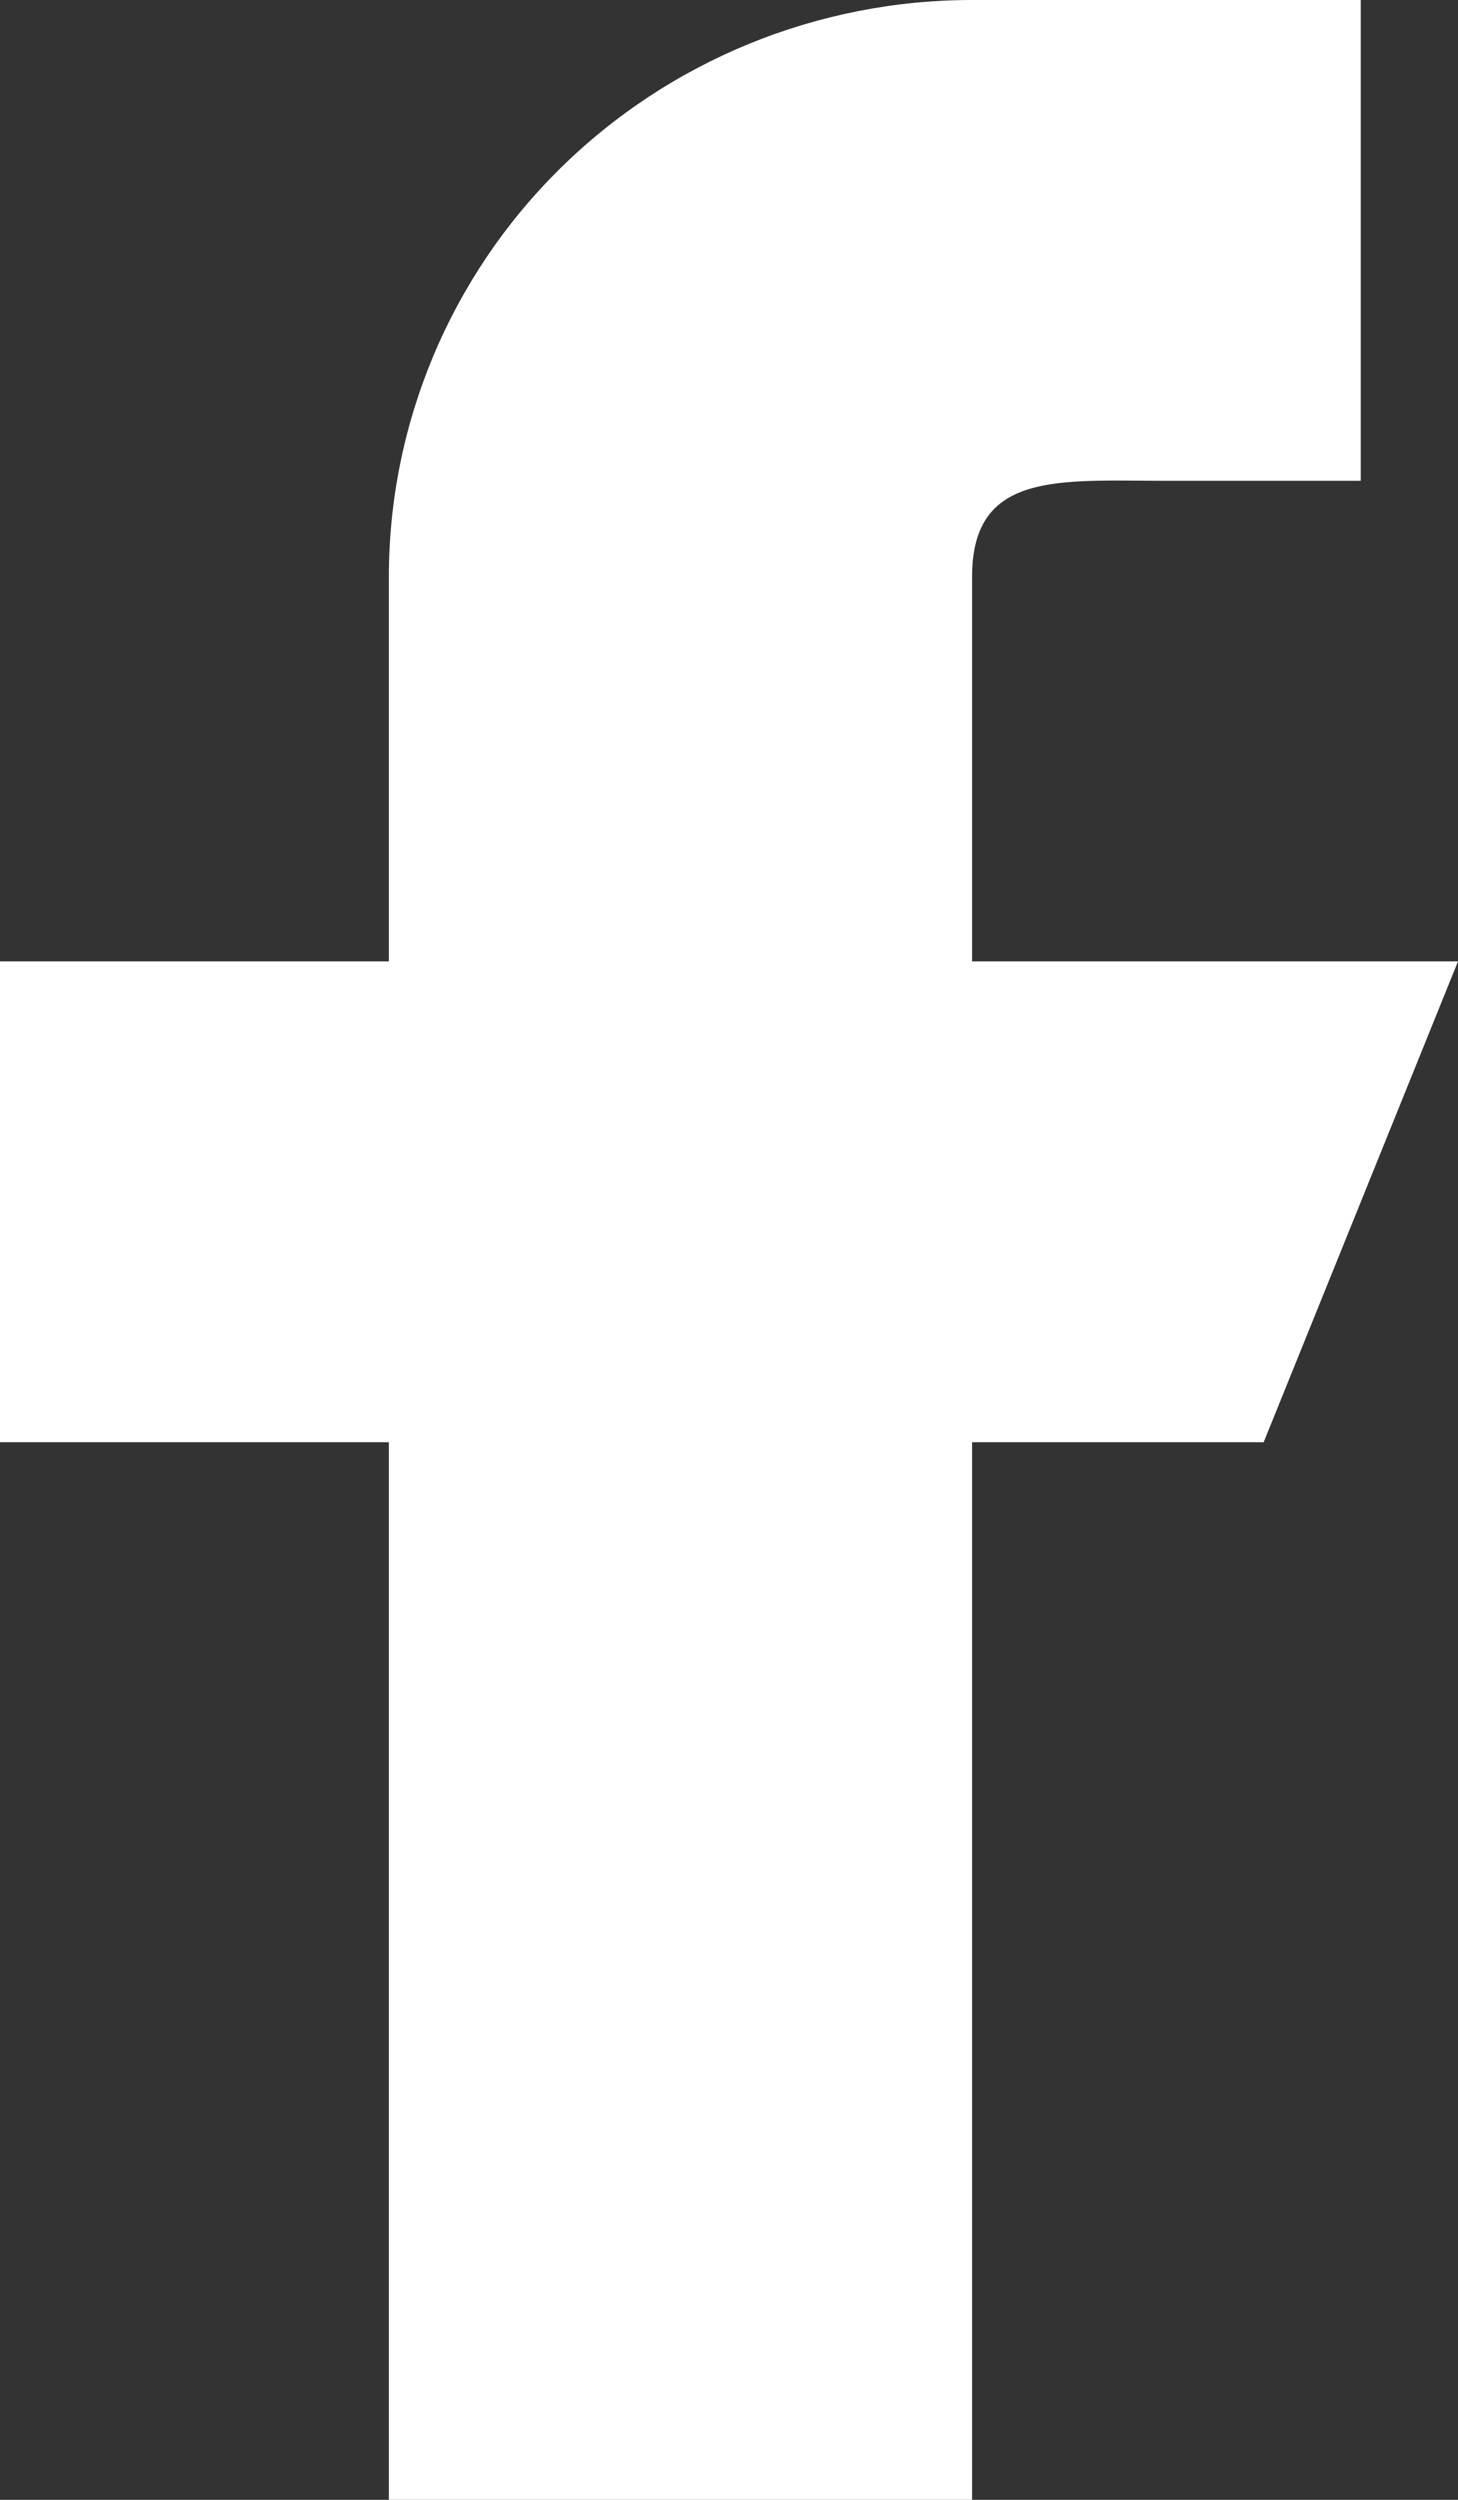
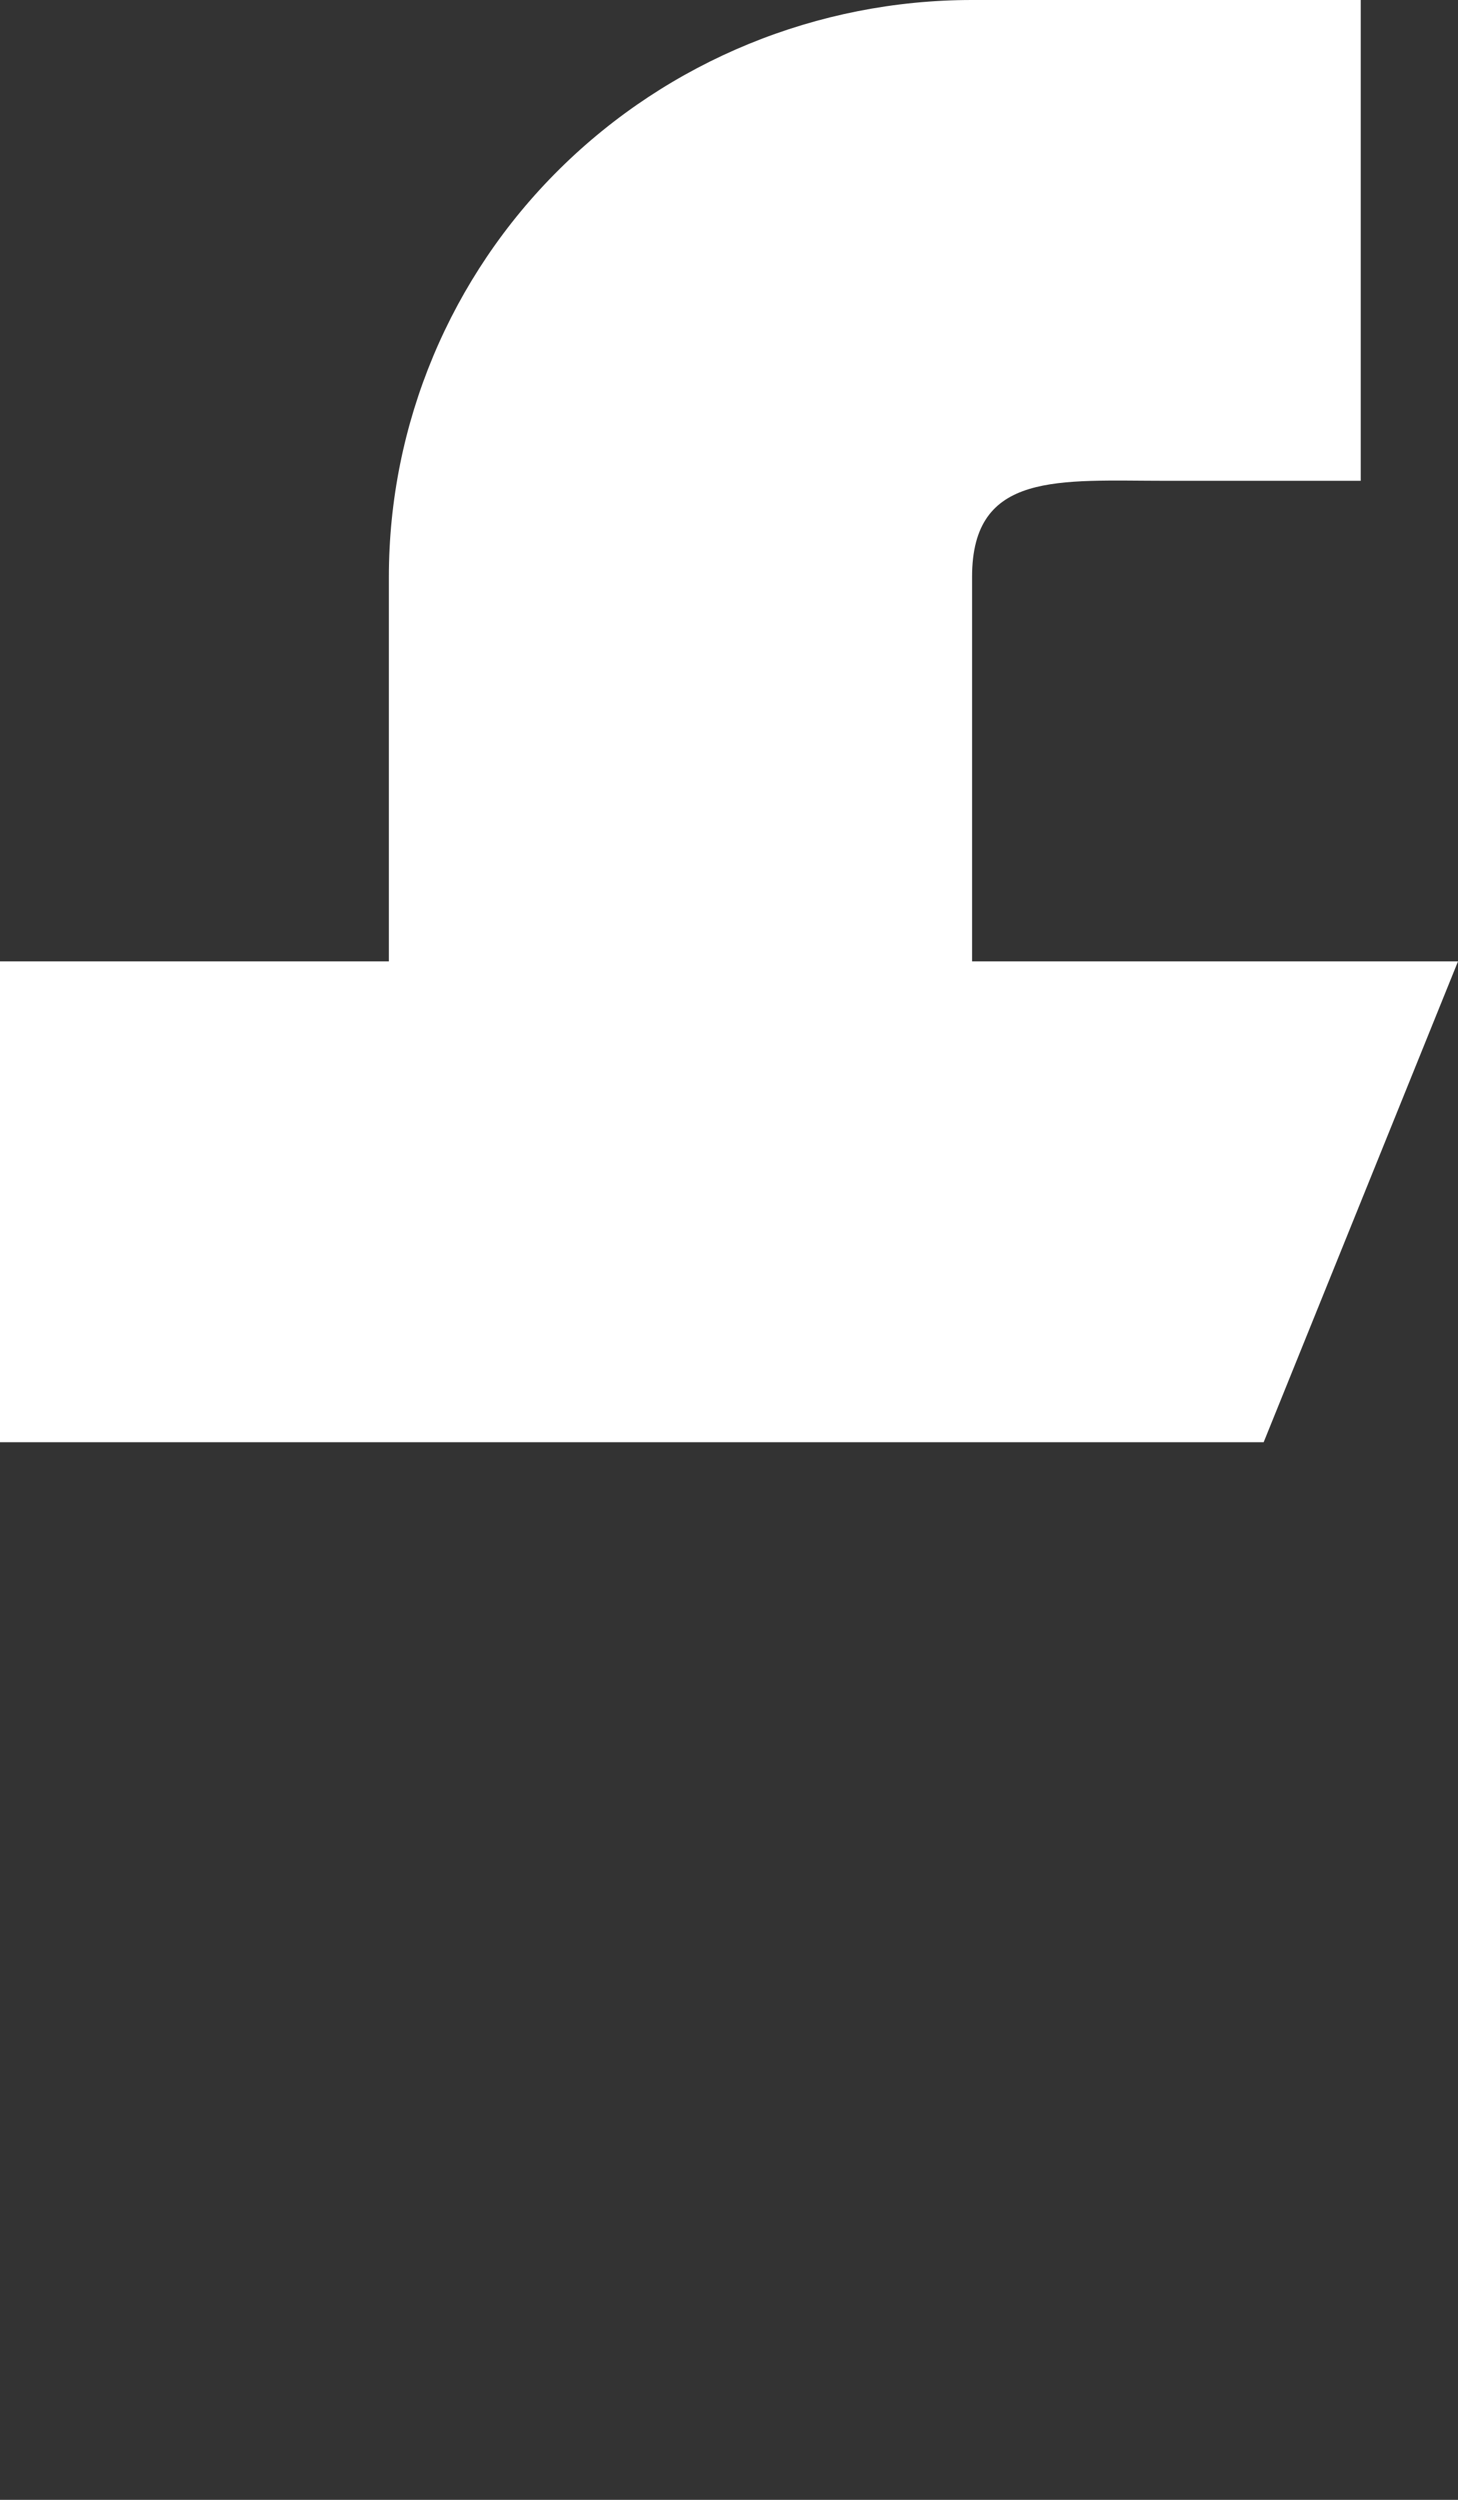
<svg xmlns="http://www.w3.org/2000/svg" width="7" height="12" viewBox="0 0 7 12" fill="none">
  <rect x="0" y="0" width="7" height="12" fill="#333333" stroke="none" />
-   <path fill-rule="evenodd" clip-rule="evenodd" d="M7 4.615H4.667V2.769C4.667 2.26 5.085 2.308 5.6 2.308H6.533V0H4.667C3.924 0 3.212 0.292 2.687 0.811C2.162 1.33 1.867 2.035 1.867 2.769V4.615H0V6.923H1.867V12H4.667V6.923H6.067L7 4.615Z" fill="white" />
+   <path fill-rule="evenodd" clip-rule="evenodd" d="M7 4.615H4.667V2.769C4.667 2.26 5.085 2.308 5.6 2.308H6.533V0H4.667C3.924 0 3.212 0.292 2.687 0.811C2.162 1.33 1.867 2.035 1.867 2.769V4.615H0V6.923H1.867V12V6.923H6.067L7 4.615Z" fill="white" />
</svg>